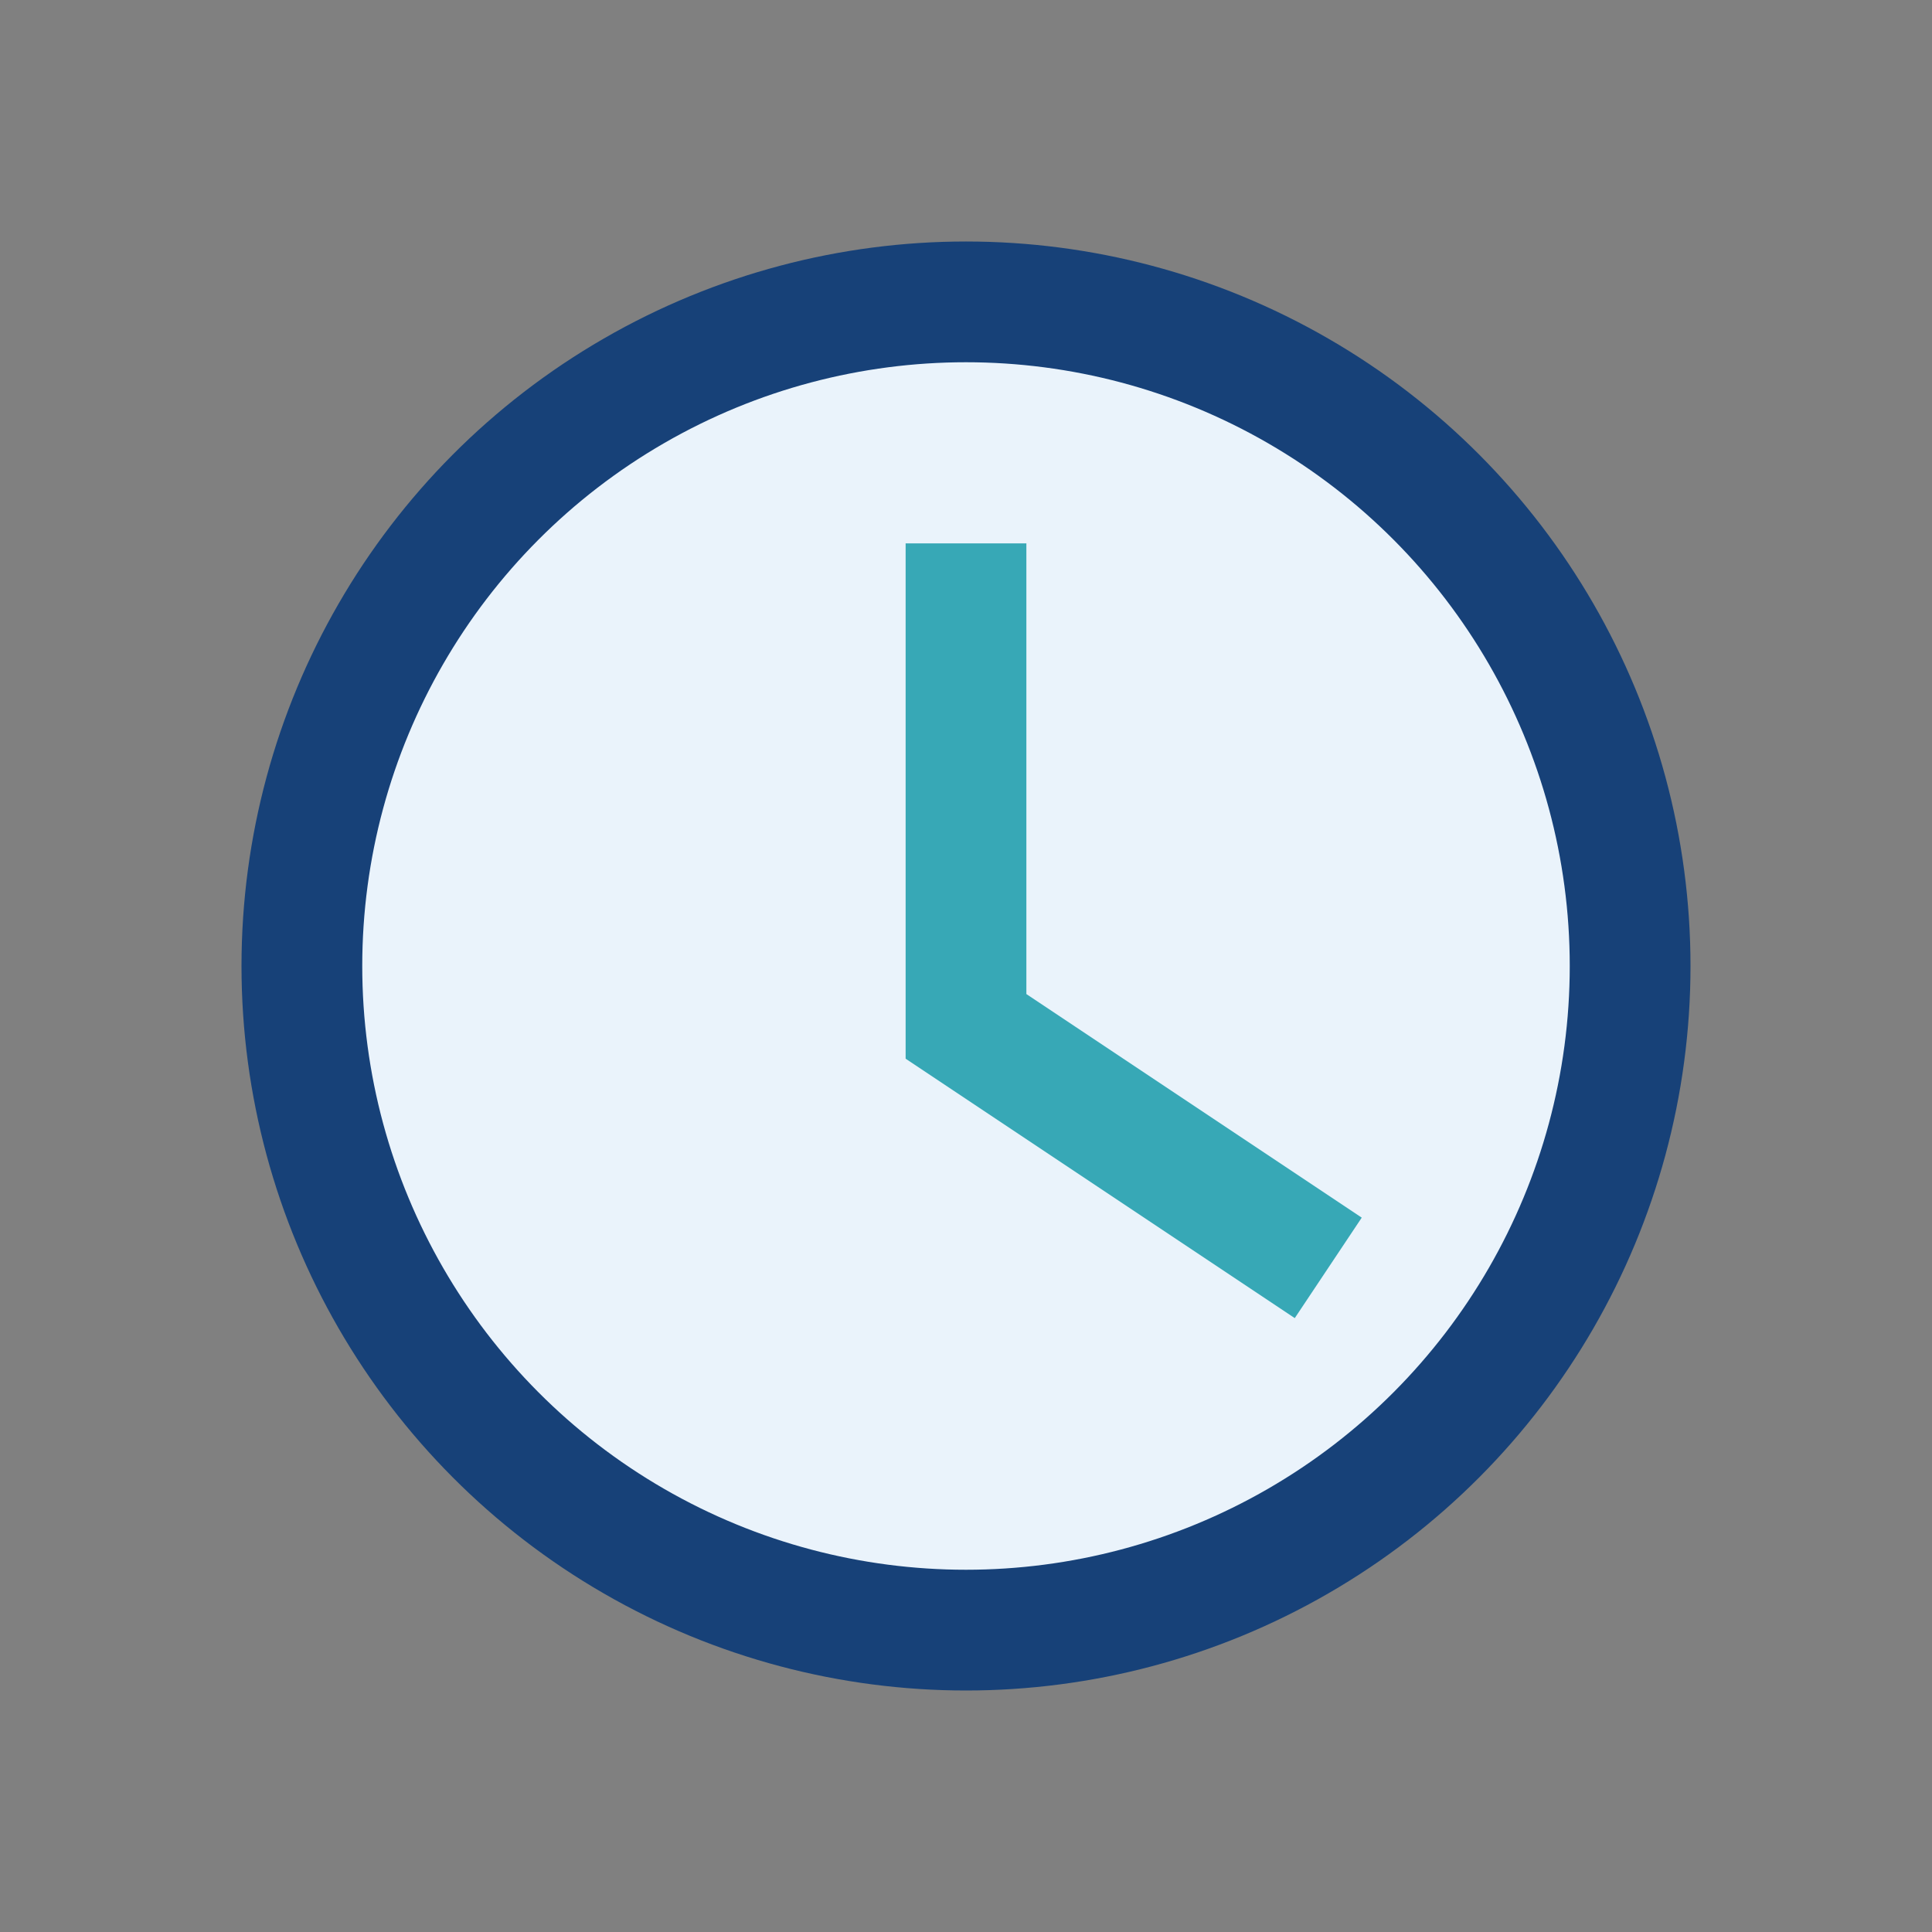
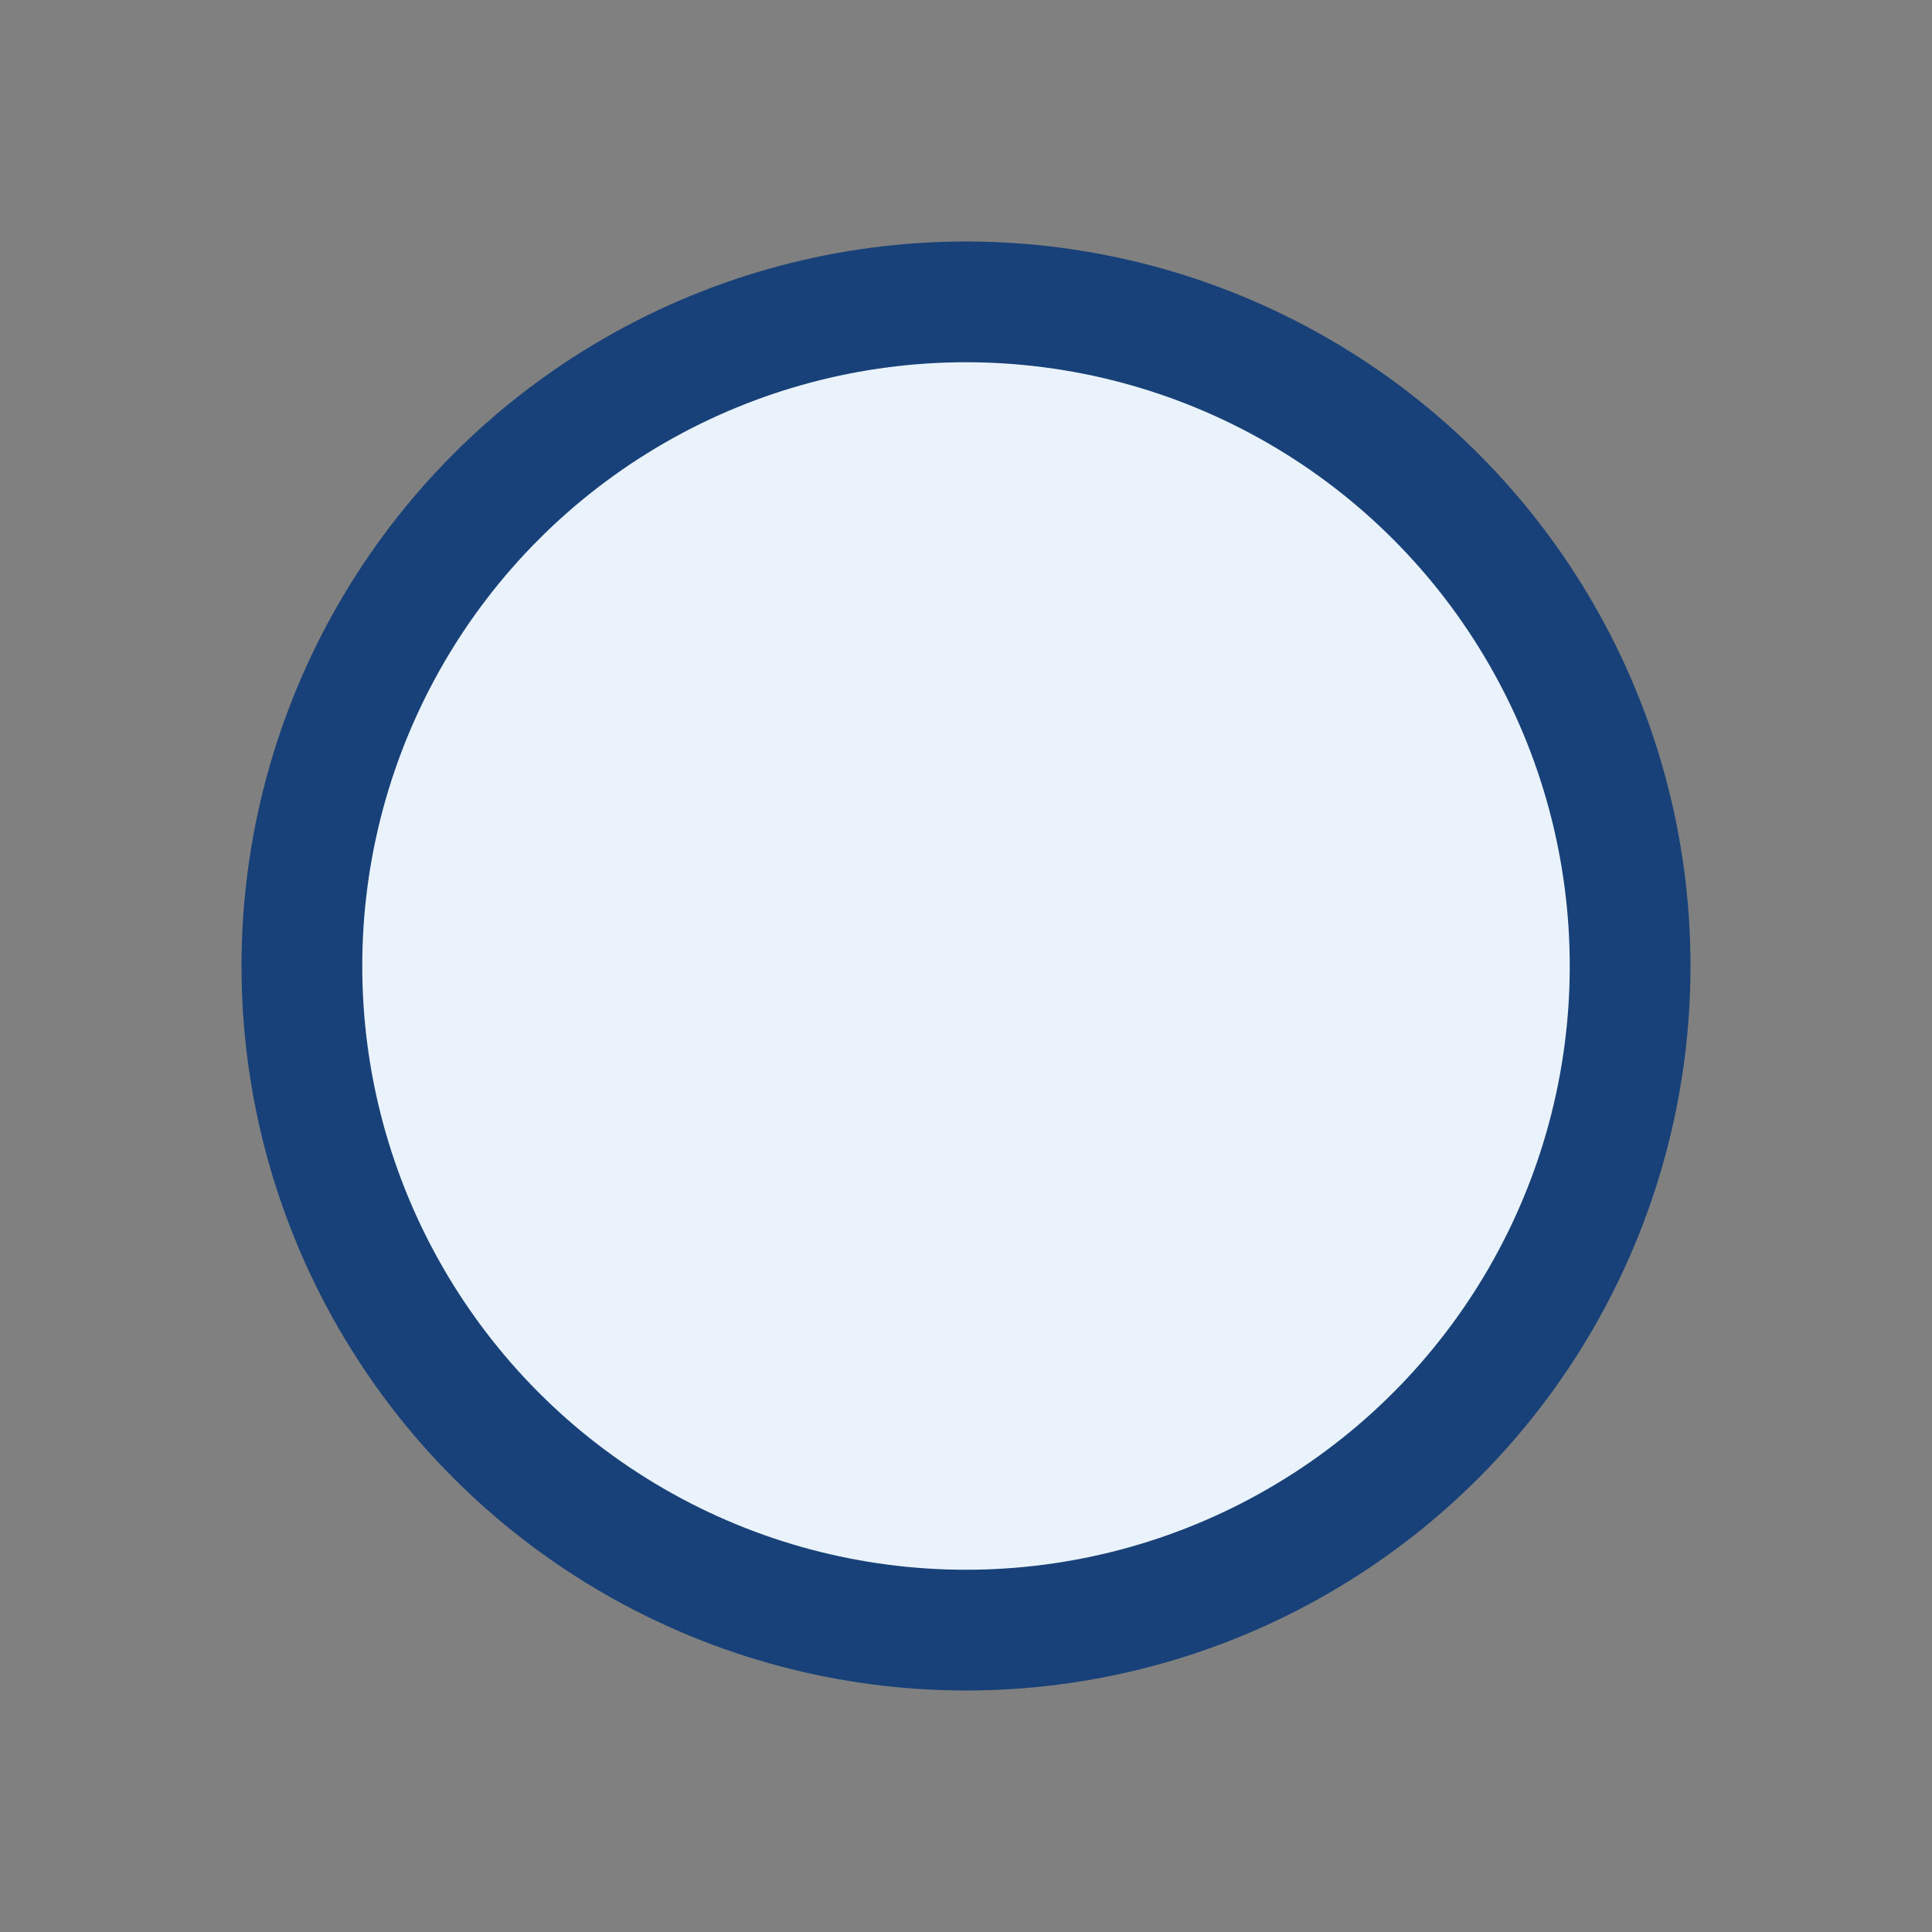
<svg xmlns="http://www.w3.org/2000/svg" width="32" height="32" viewBox="0 0 32 32">
  <rect x="0" y="0" width="32" height="32" fill="#808080" stroke="none" />
  <circle cx="16" cy="16" r="11" fill="#EAF3FB" stroke="#174178" stroke-width="2" />
-   <path d="M16 9v8l6 4" stroke="#37A8B6" stroke-width="2" fill="none" />
</svg>